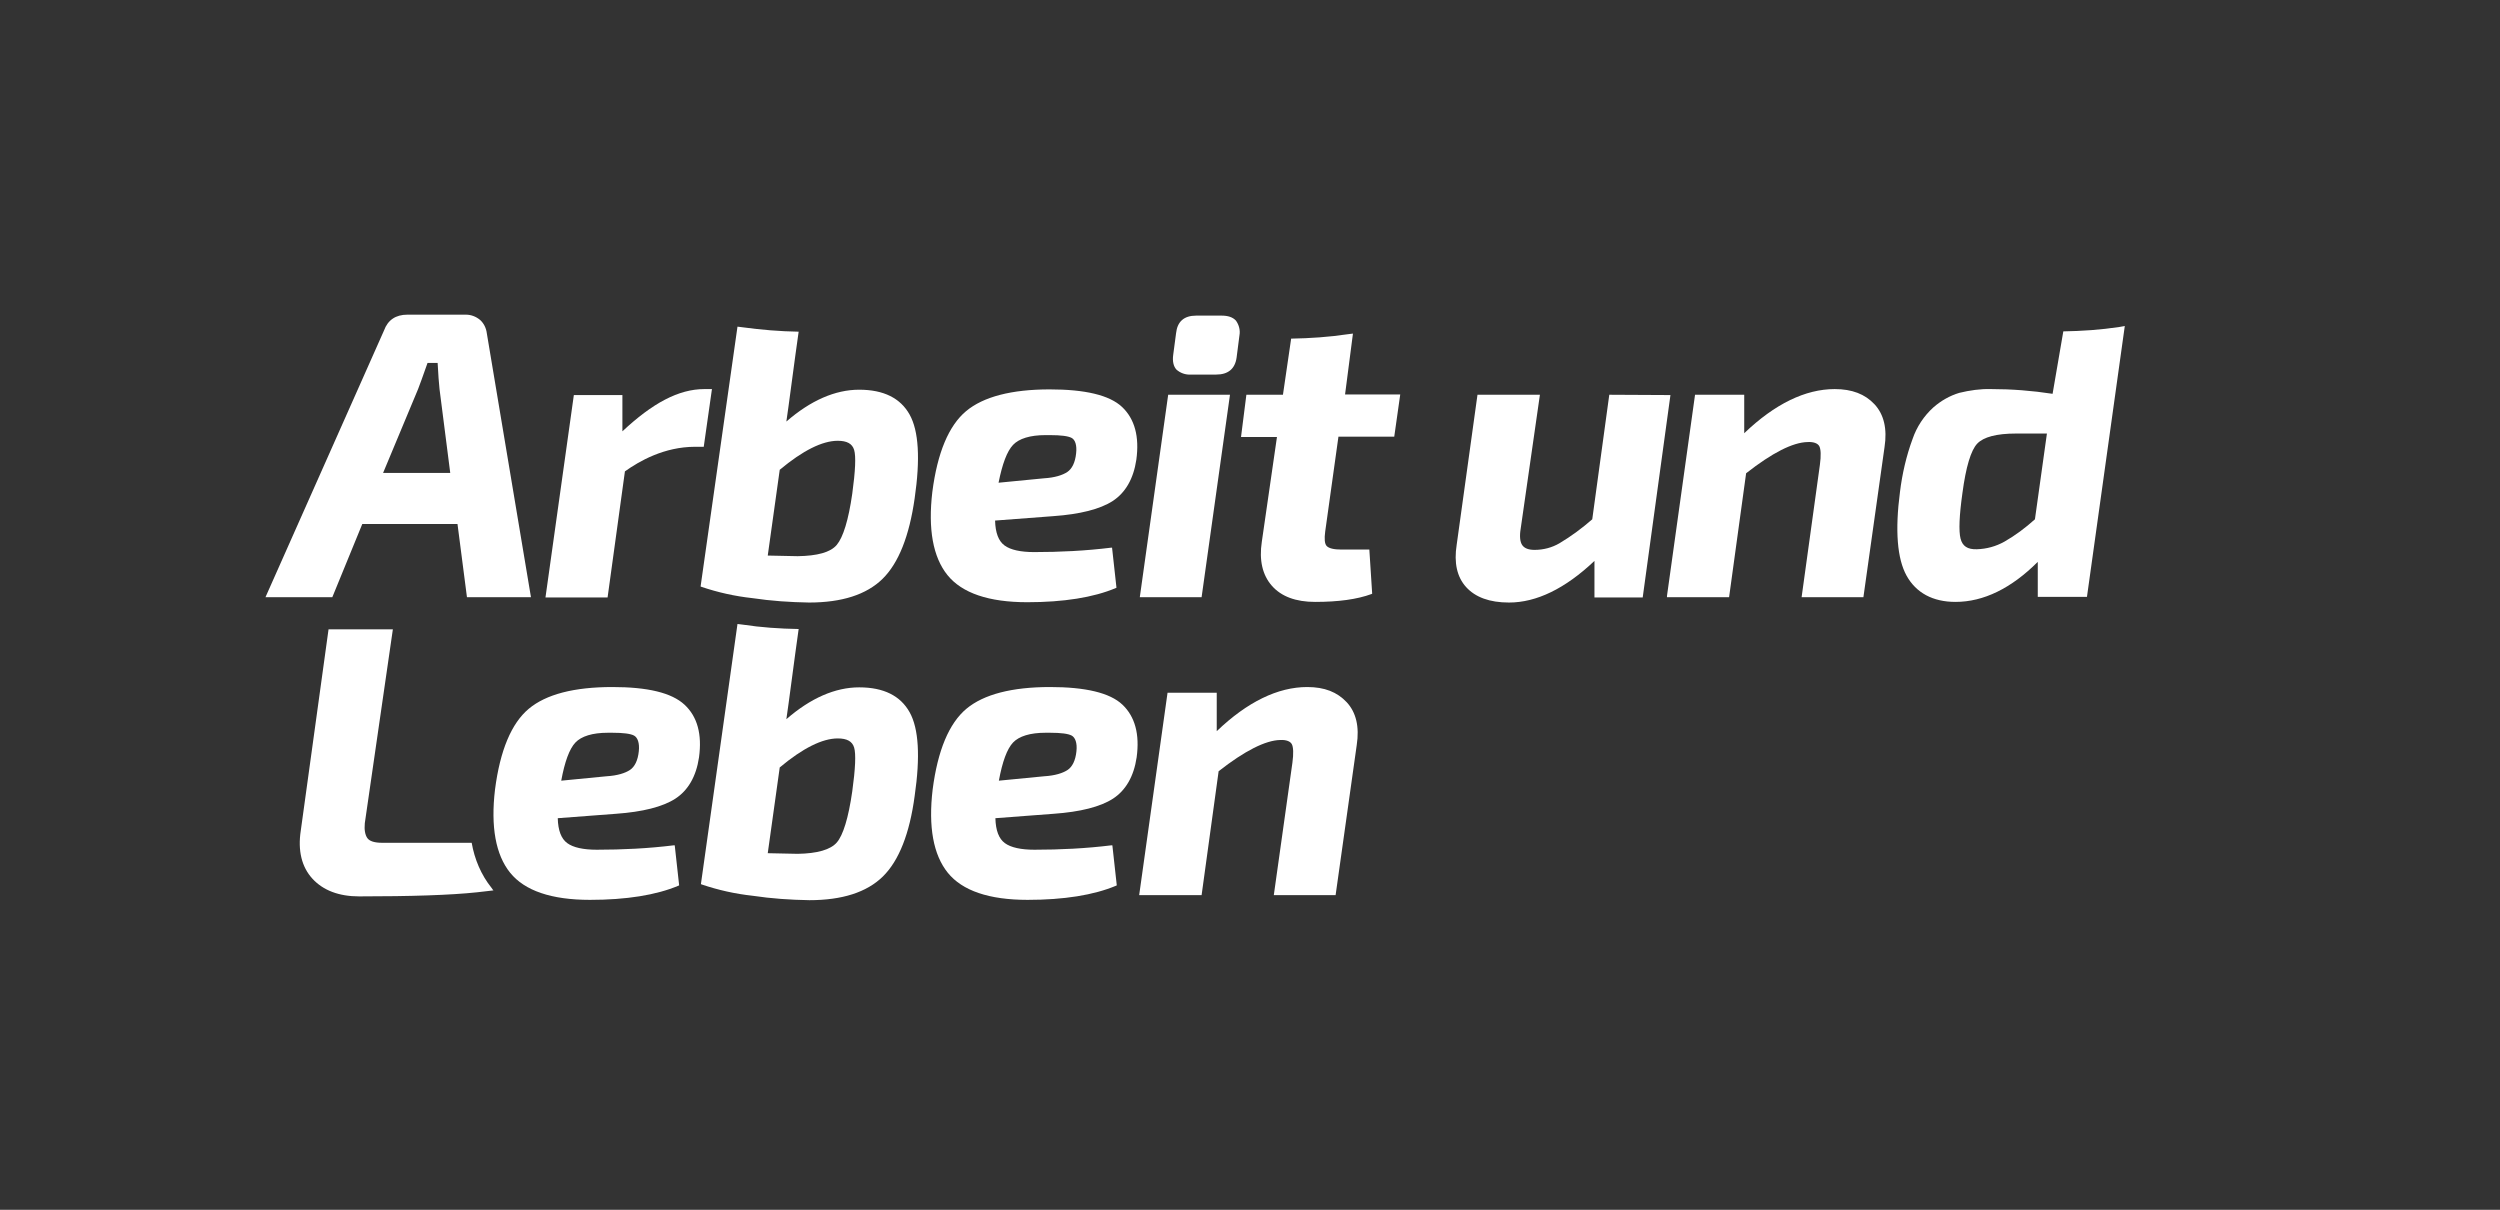
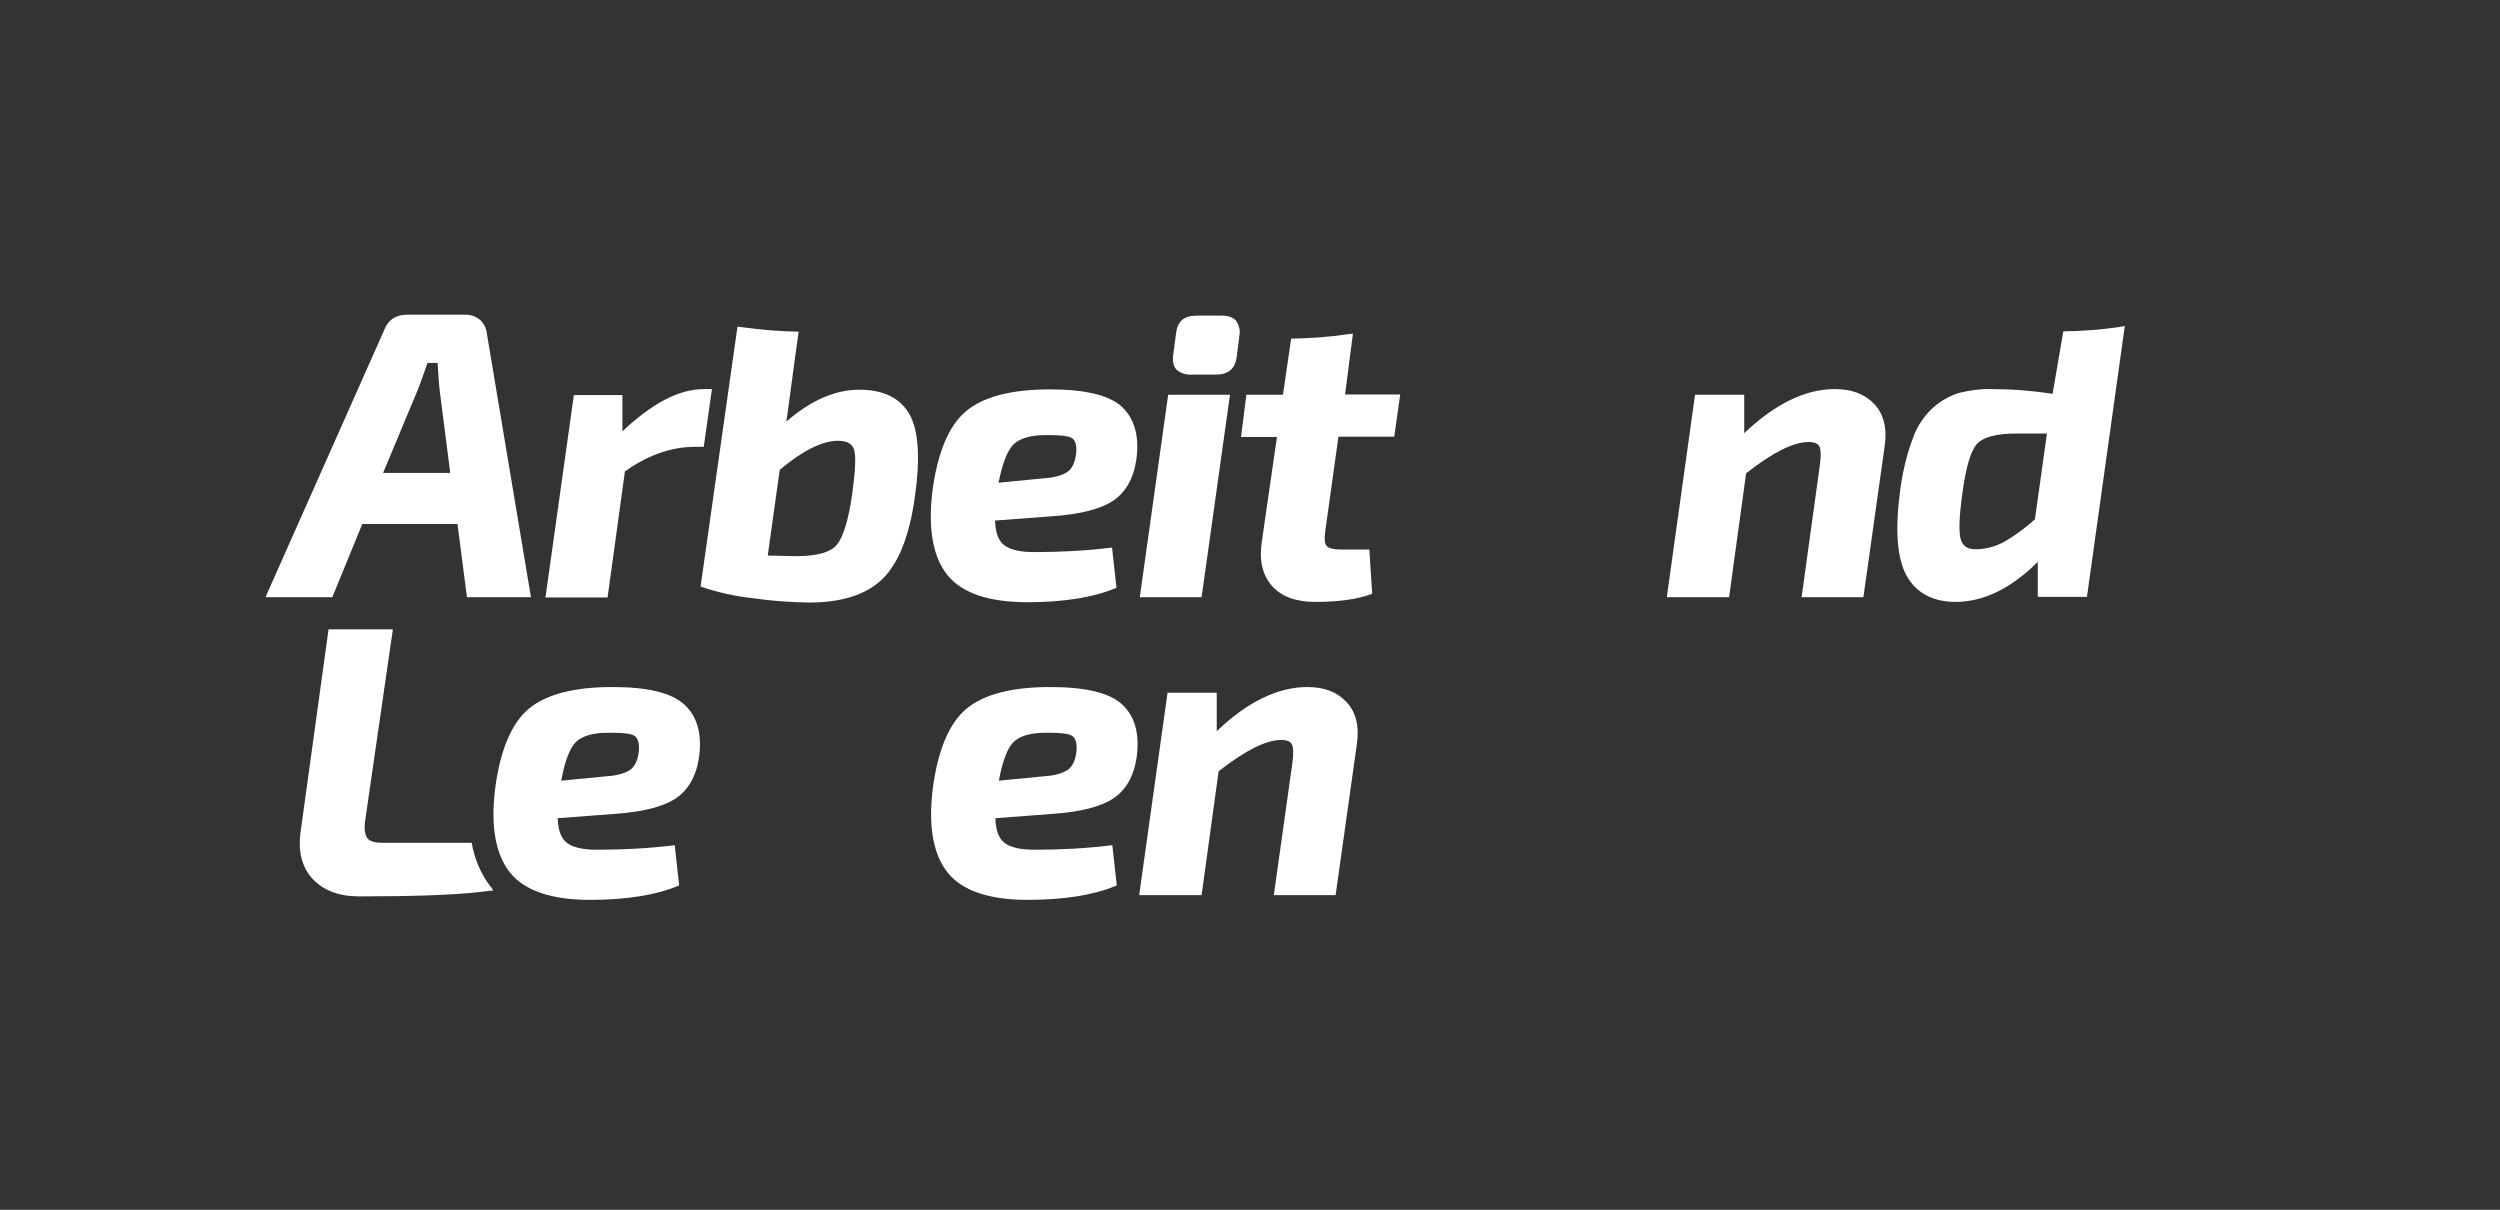
<svg xmlns="http://www.w3.org/2000/svg" version="1.1" id="Wortmarke" x="0px" y="0px" viewBox="0 0 792.9 383.7" style="enable-background:new 0 0 792.9 383.7;" xml:space="preserve">
  <rect x="0" y="0" width="792.9" height="383.7" fill="#333333" stroke="none" />
  <style type="text/css">
	.st0{fill:#FFFFFF;}
</style>
  <path class="st0" d="M149.6,267.3h-28.4c-2.4,0-4-0.5-4.7-1.5s-1-2.6-0.8-4.7l8.9-61.5h-20.4l-8.8,63.8c-1,6.4,0.3,11.6,3.7,15.3  s8.4,5.6,14.8,5.6c16.4,0,29-0.4,37.4-1.3l5.2-0.6l0,0c-0.2-0.2-0.4-0.5-0.6-0.8C152.6,277.5,150.5,272.5,149.6,267.3z" />
  <path class="st0" d="M114.9,166.2h30.2l3,23.2h20.3l-14-83.7c-0.2-1.6-0.9-3.1-2.1-4.2c-1.3-1.1-2.9-1.7-4.5-1.7h-18.6  c-3.7,0-6.2,1.7-7.4,5l-37.6,84.6h21.2L114.9,166.2z M132.6,123.4c0.5-1.3,1.5-4,3-8.3h3.2c0.2,3.7,0.4,6.5,0.6,8.3l3.4,26.6h-21.3  L132.6,123.4z" />
  <path class="st0" d="M198.2,149.5c4.5-3.2,12.4-7.8,22.3-7.8h2.7l2.6-18.3h-2.4c-8.2,0-16.5,4.5-26,13.4v-11.5H182l-9,64.2h19.7  L198.2,149.5z" />
  <path class="st0" d="M325.8,191c11.5,0,21-1.5,28.1-4.5l0.2-0.1l-1.4-12.7h-0.3c-8.1,1-16.3,1.4-24.4,1.4c-4.3,0-7.5-0.7-9.4-2.1  s-2.9-4-3-7.9l18.5-1.4c8.4-0.6,14.8-2.2,18.8-4.8s6.6-7,7.5-13.1c1-7.3-0.5-12.9-4.5-16.7s-11.8-5.6-23-5.6c-12,0-21,2.3-26.5,6.9  c-5.5,4.6-9.1,13.2-10.7,25.6c-1.4,11.8,0.2,20.7,4.8,26.4S313.6,191,325.8,191z M321.3,141.1c1.9-2,5.4-3.1,10.3-3.1h1.4  c3.5,0,5.8,0.3,6.9,0.9s1.7,2.3,1.4,4.9c-0.3,2.9-1.3,4.9-2.8,5.9s-4,1.8-7.4,2l-14.4,1.4C317.9,147.1,319.4,143.1,321.3,141.1  L321.3,141.1z" />
  <polygon class="st0" points="390.1,125.2 370.5,125.2 361.5,189.4 381.1,189.4 " />
-   <path class="st0" d="M510.4,125.2l-5.4,39.5c-3.2,2.8-6.7,5.4-10.4,7.6c-2.4,1.4-5.1,2.1-7.9,2.1c-1.9,0-3.2-0.5-3.9-1.5  s-0.9-2.8-0.5-5.2l6.1-42.5h-19.8l-6.6,47.6c-0.9,5.7,0.1,10.2,3,13.4s7.4,4.9,13.6,4.9c8.7,0,17.8-4.4,27.1-13.2v11.6h15.3  l8.8-64.2L510.4,125.2z" />
  <path class="st0" d="M581.9,123.4c-9.3,0-19,4.7-28.7,14v-12.2h-15.6l-8.9,63.8l0,0.4h19.7l5.4-39.3c8.3-6.5,14.8-9.8,19.5-9.9  c1.9-0.1,3.2,0.4,3.7,1.3s0.6,3,0.2,5.9l-5.8,42h19.6l6.7-47.6c0.9-5.8-0.2-10.4-3.2-13.6S587.4,123.4,581.9,123.4z" />
  <path class="st0" d="M333,217.9c-12,0-21,2.3-26.5,6.9s-9.1,13.2-10.7,25.6c-1.4,11.8,0.2,20.7,4.8,26.4s13.1,8.6,25.3,8.6  c11.5,0,21-1.5,28.1-4.5l0.2-0.1l-1.4-12.7h-0.3c-8.1,1-16.3,1.4-24.4,1.4c-4.3,0-7.5-0.7-9.4-2.1s-2.9-4-3-7.9l18.5-1.4  c8.4-0.6,14.8-2.2,18.8-4.8s6.6-7,7.5-13.1c1-7.3-0.5-12.9-4.5-16.7S344.2,217.9,333,217.9z M341.4,238.3c-0.3,2.9-1.3,4.9-2.8,5.9  s-4,1.8-7.4,2l-14.4,1.4c1.1-6,2.6-10.1,4.5-12.1s5.4-3.1,10.3-3.1h1.4c3.5,0,5.8,0.3,6.9,0.9S341.7,235.6,341.4,238.3L341.4,238.3z  " />
  <path class="st0" d="M414.6,217.9c-9.3,0-19,4.7-28.7,14v-12.2h-15.6l-9,64.2h19.8l5.4-39.3c8.3-6.5,14.9-9.8,19.5-9.9  c1.9-0.1,3.2,0.4,3.7,1.3s0.6,3,0.2,5.9l-5.9,42h19.6l6.7-47.6c0.9-5.8-0.2-10.4-3.2-13.6S420.1,217.9,414.6,217.9z" />
  <path class="st0" d="M272.5,123.6c-7.6,0-15.4,3.4-23.1,10.1c0.6-3.8,2.6-19.5,3.9-28.5c-6-0.1-11.9-0.6-17.8-1.4l-1.6-0.2  L222.2,186l0.2,0.1c5.3,1.8,10.7,3,16.2,3.6c6,0.9,12,1.3,18,1.4c10.4,0,18.2-2.5,23.3-7.5s8.5-13.6,10.2-25.6  c1.8-12.4,1.3-21.3-1.6-26.5S280.3,123.6,272.5,123.6z M270.3,156.6c-1.2,8.4-2.9,13.8-4.9,16.2s-6.2,3.5-12.4,3.6  c-1.1,0-4.4-0.1-9.5-0.2l3.8-27.2c7.3-6.1,13.5-9.2,18.4-9.2c2.9,0,4.6,0.9,5.2,2.9S271.3,149.3,270.3,156.6L270.3,156.6z" />
  <path class="st0" d="M429.1,105.8l-1.6,0.2c-6,0.9-12,1.3-18,1.4l-2.6,17.8h-11.6l-1.7,13.4H405l-4.8,33.2c-0.9,5.9,0.2,10.6,3.2,14  s7.6,5.1,13.7,5.1c7.3,0,13.3-0.8,17.9-2.5l0.2-0.1l-0.9-14h-8.8c-2.5,0-4-0.4-4.7-1.1s-0.8-2.3-0.5-4.6l4.2-30.1h17.7l1.9-13.4  h-17.5L429.1,105.8z" />
  <path class="st0" d="M377.6,118.8h8.1c3.8,0,6-1.8,6.5-5.4l0.9-7c0.3-1.6-0.1-3.3-1.1-4.7c-1-1.1-2.5-1.6-4.6-1.6h-8  c-3.9,0-6,1.9-6.4,5.6l-0.9,6.8c-0.3,2.1,0.1,3.7,1,4.7C374.3,118.3,376,118.9,377.6,118.8z" />
  <path class="st0" d="M672.2,103.7c-5.9,0.9-11.9,1.3-17.8,1.4c-0.1,0.5-3.4,19.8-3.4,19.8c-6.5-1-13-1.5-19.5-1.5  c-3.4-0.1-6.8,0.4-10.1,1.2c-3,0.9-5.8,2.5-8.2,4.6c-3,2.7-5.3,6.2-6.6,10c-2,5.4-3.3,11.1-4,16.8c-1.6,12.2-0.9,21.2,2.1,26.6  s8.3,8.3,15.5,8.3c8.9,0,17.7-4.3,26.1-12.7v11.1h15.6l12-85.9L672.2,103.7z M645.4,164.7c-3,2.7-6.2,5.1-9.7,7.1  c-2.7,1.5-5.6,2.3-8.7,2.4c-3,0.1-4.6-1-5.2-3.4s-0.4-7.3,0.6-14.4c1.1-8.3,2.7-13.6,4.7-15.7s6.1-3.2,12.3-3.2h9.8L645.4,164.7z" />
  <path class="st0" d="M194.2,217.9c-12.1,0-21,2.3-26.5,6.9s-9.1,13.2-10.7,25.6c-1.4,11.8,0.2,20.7,4.8,26.4s13.1,8.6,25.3,8.6  c11.5,0,21-1.5,28.1-4.5l0.2-0.1l-1.4-12.7h-0.3c-8.1,1-16.3,1.4-24.4,1.4c-4.3,0-7.5-0.7-9.4-2.1s-2.9-4-3-7.9l18.5-1.4  c8.4-0.6,14.8-2.2,18.8-4.8s6.6-7,7.5-13.1c1-7.3-0.5-12.9-4.6-16.7S205.4,217.9,194.2,217.9z M202.6,238.3  c-0.3,2.9-1.3,4.9-2.8,5.9s-4,1.8-7.4,2l-14.4,1.4c1.1-6,2.6-10.1,4.5-12.1s5.4-3.1,10.3-3.1h1.4c3.5,0,5.8,0.3,6.9,0.9  S202.9,235.6,202.6,238.3z" />
-   <path class="st0" d="M272.5,218c-7.6,0-15.4,3.4-23.1,10.1c0.6-3.8,2.6-19.5,3.9-28.6c-6-0.1-11.9-0.5-17.8-1.4l-1.6-0.2l-11.6,82.5  l0.2,0.1c5.3,1.8,10.7,3,16.2,3.6c6,0.9,12,1.3,18,1.4c10.4,0,18.2-2.5,23.3-7.5s8.5-13.6,10.1-25.6c1.8-12.4,1.3-21.3-1.6-26.5  S280.3,218,272.5,218z M270.3,251c-1.2,8.4-2.9,13.9-4.9,16.2s-6.2,3.5-12.4,3.6c-1.1,0-4.4-0.1-9.5-0.2l3.8-27.2  c7.3-6.1,13.5-9.2,18.4-9.2c2.9,0,4.6,0.9,5.2,2.9S271.3,243.8,270.3,251L270.3,251z" />
</svg>